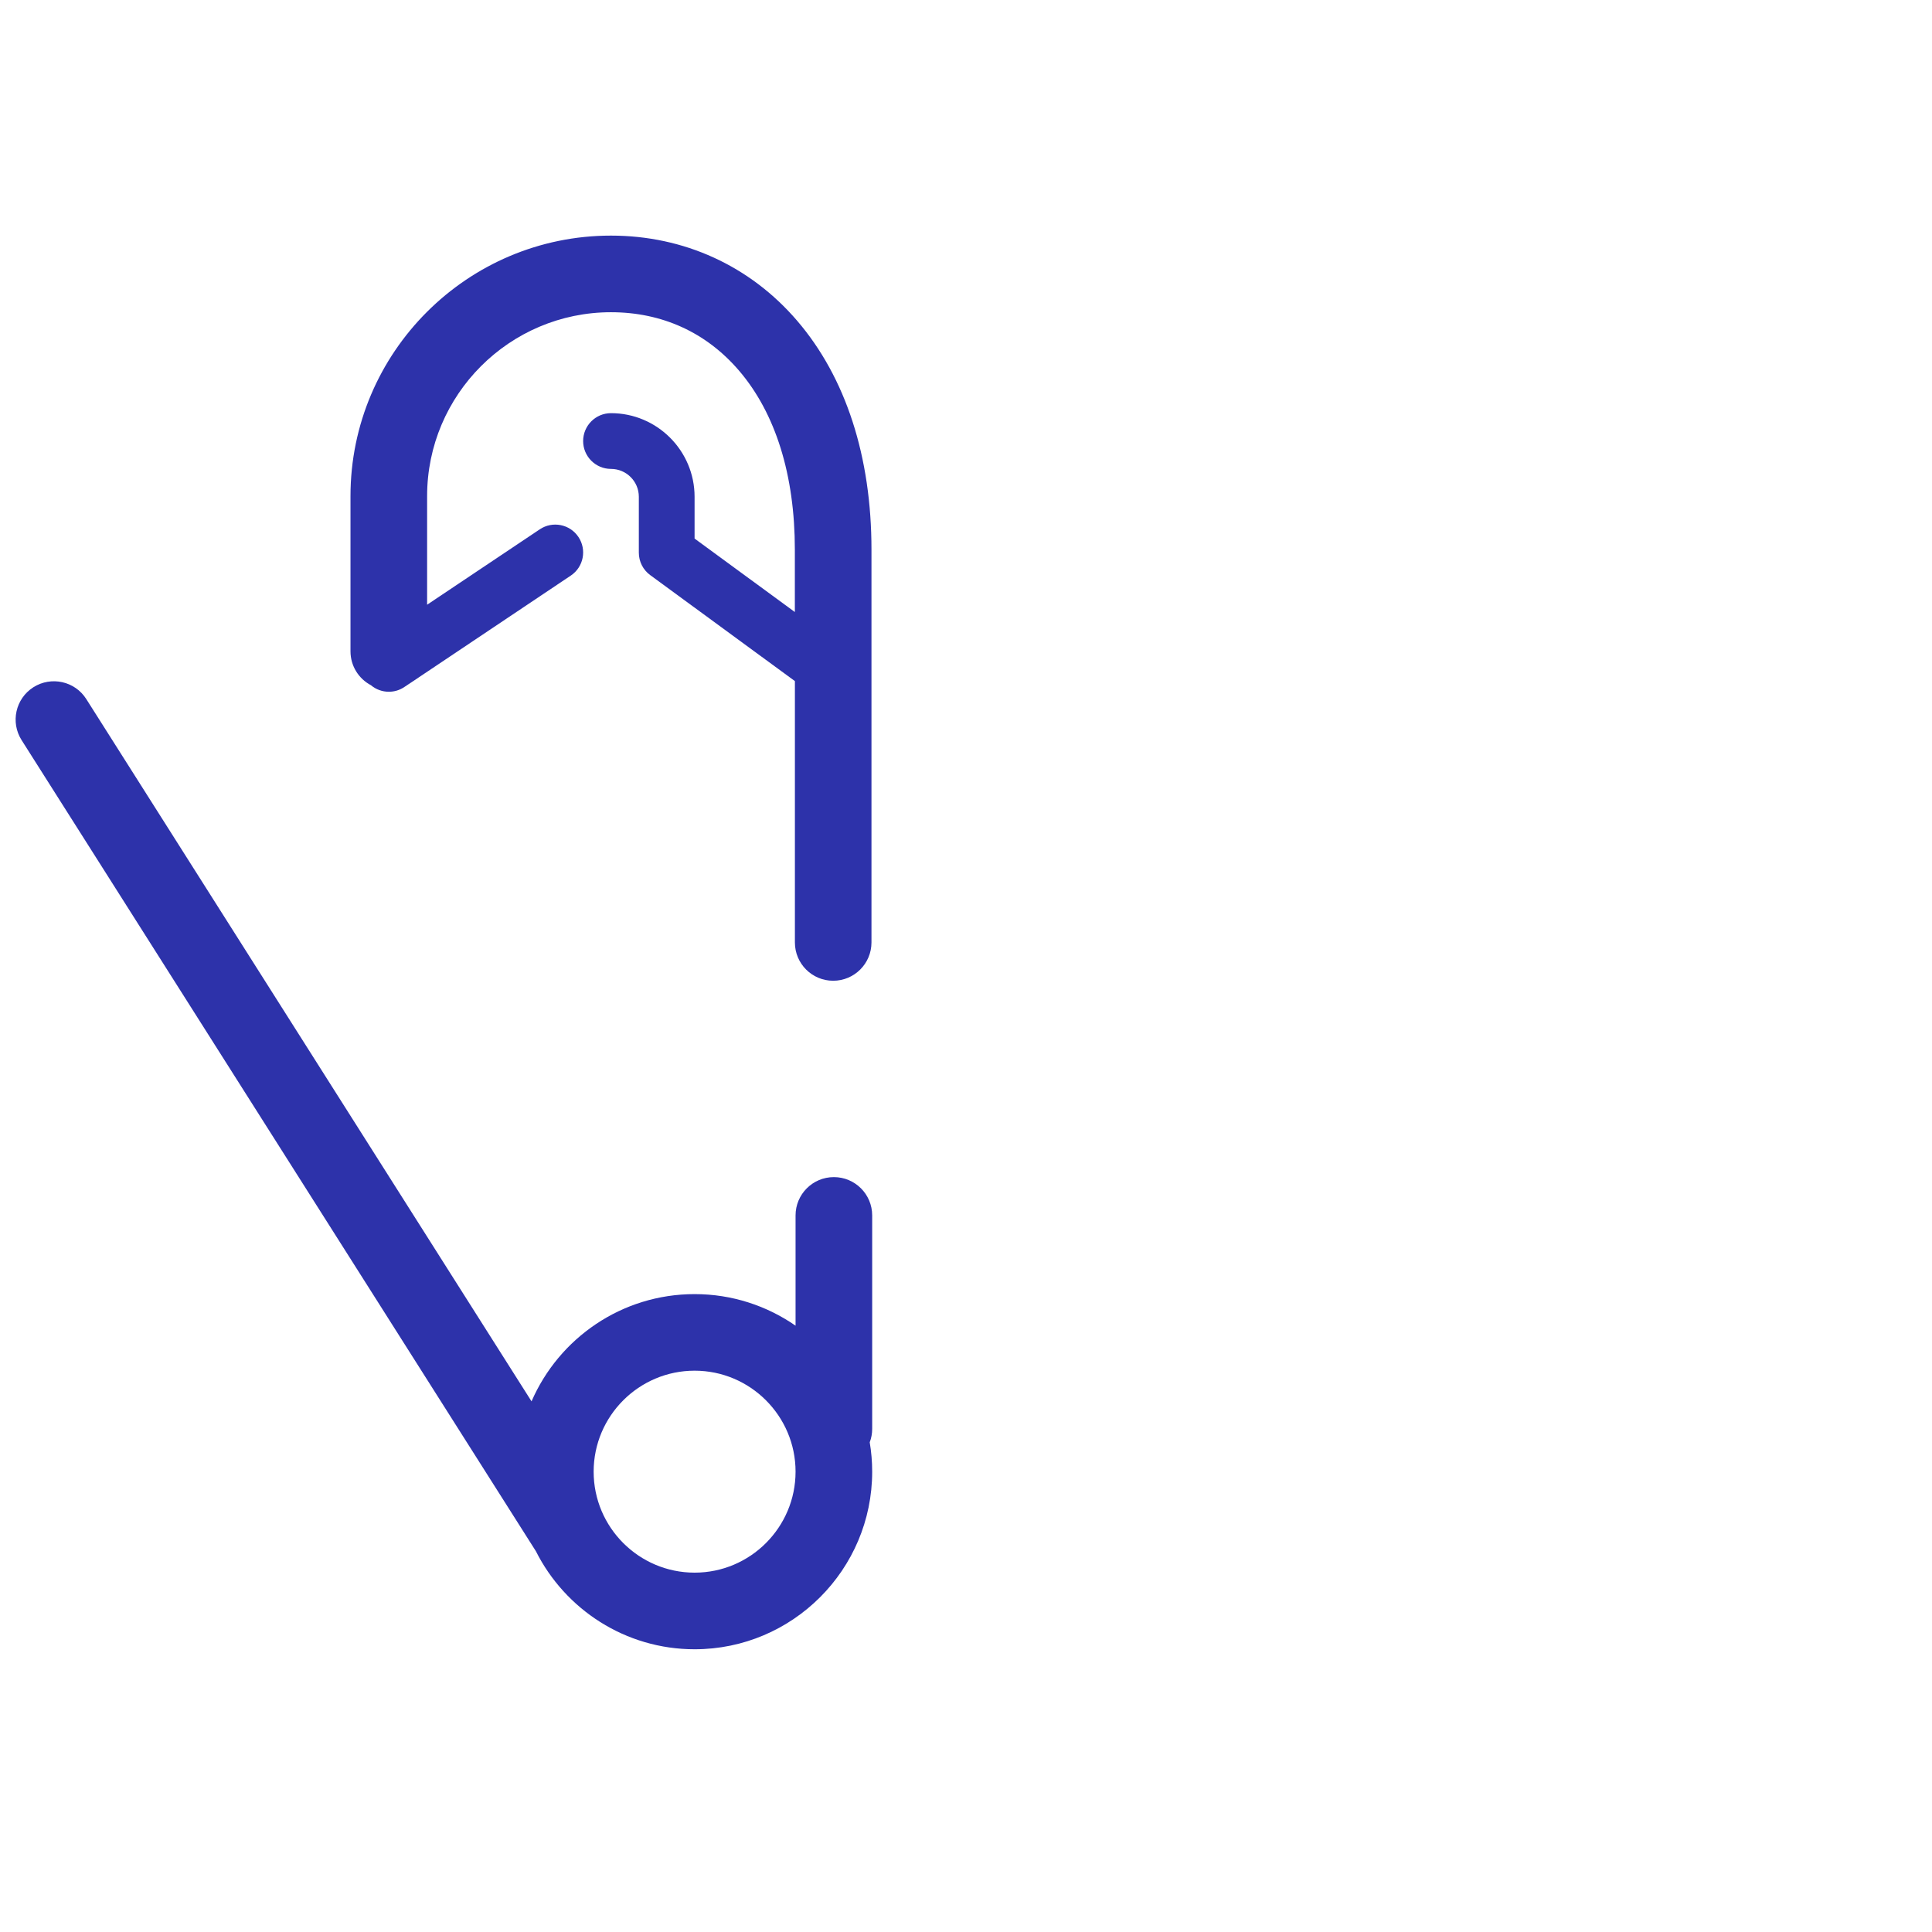
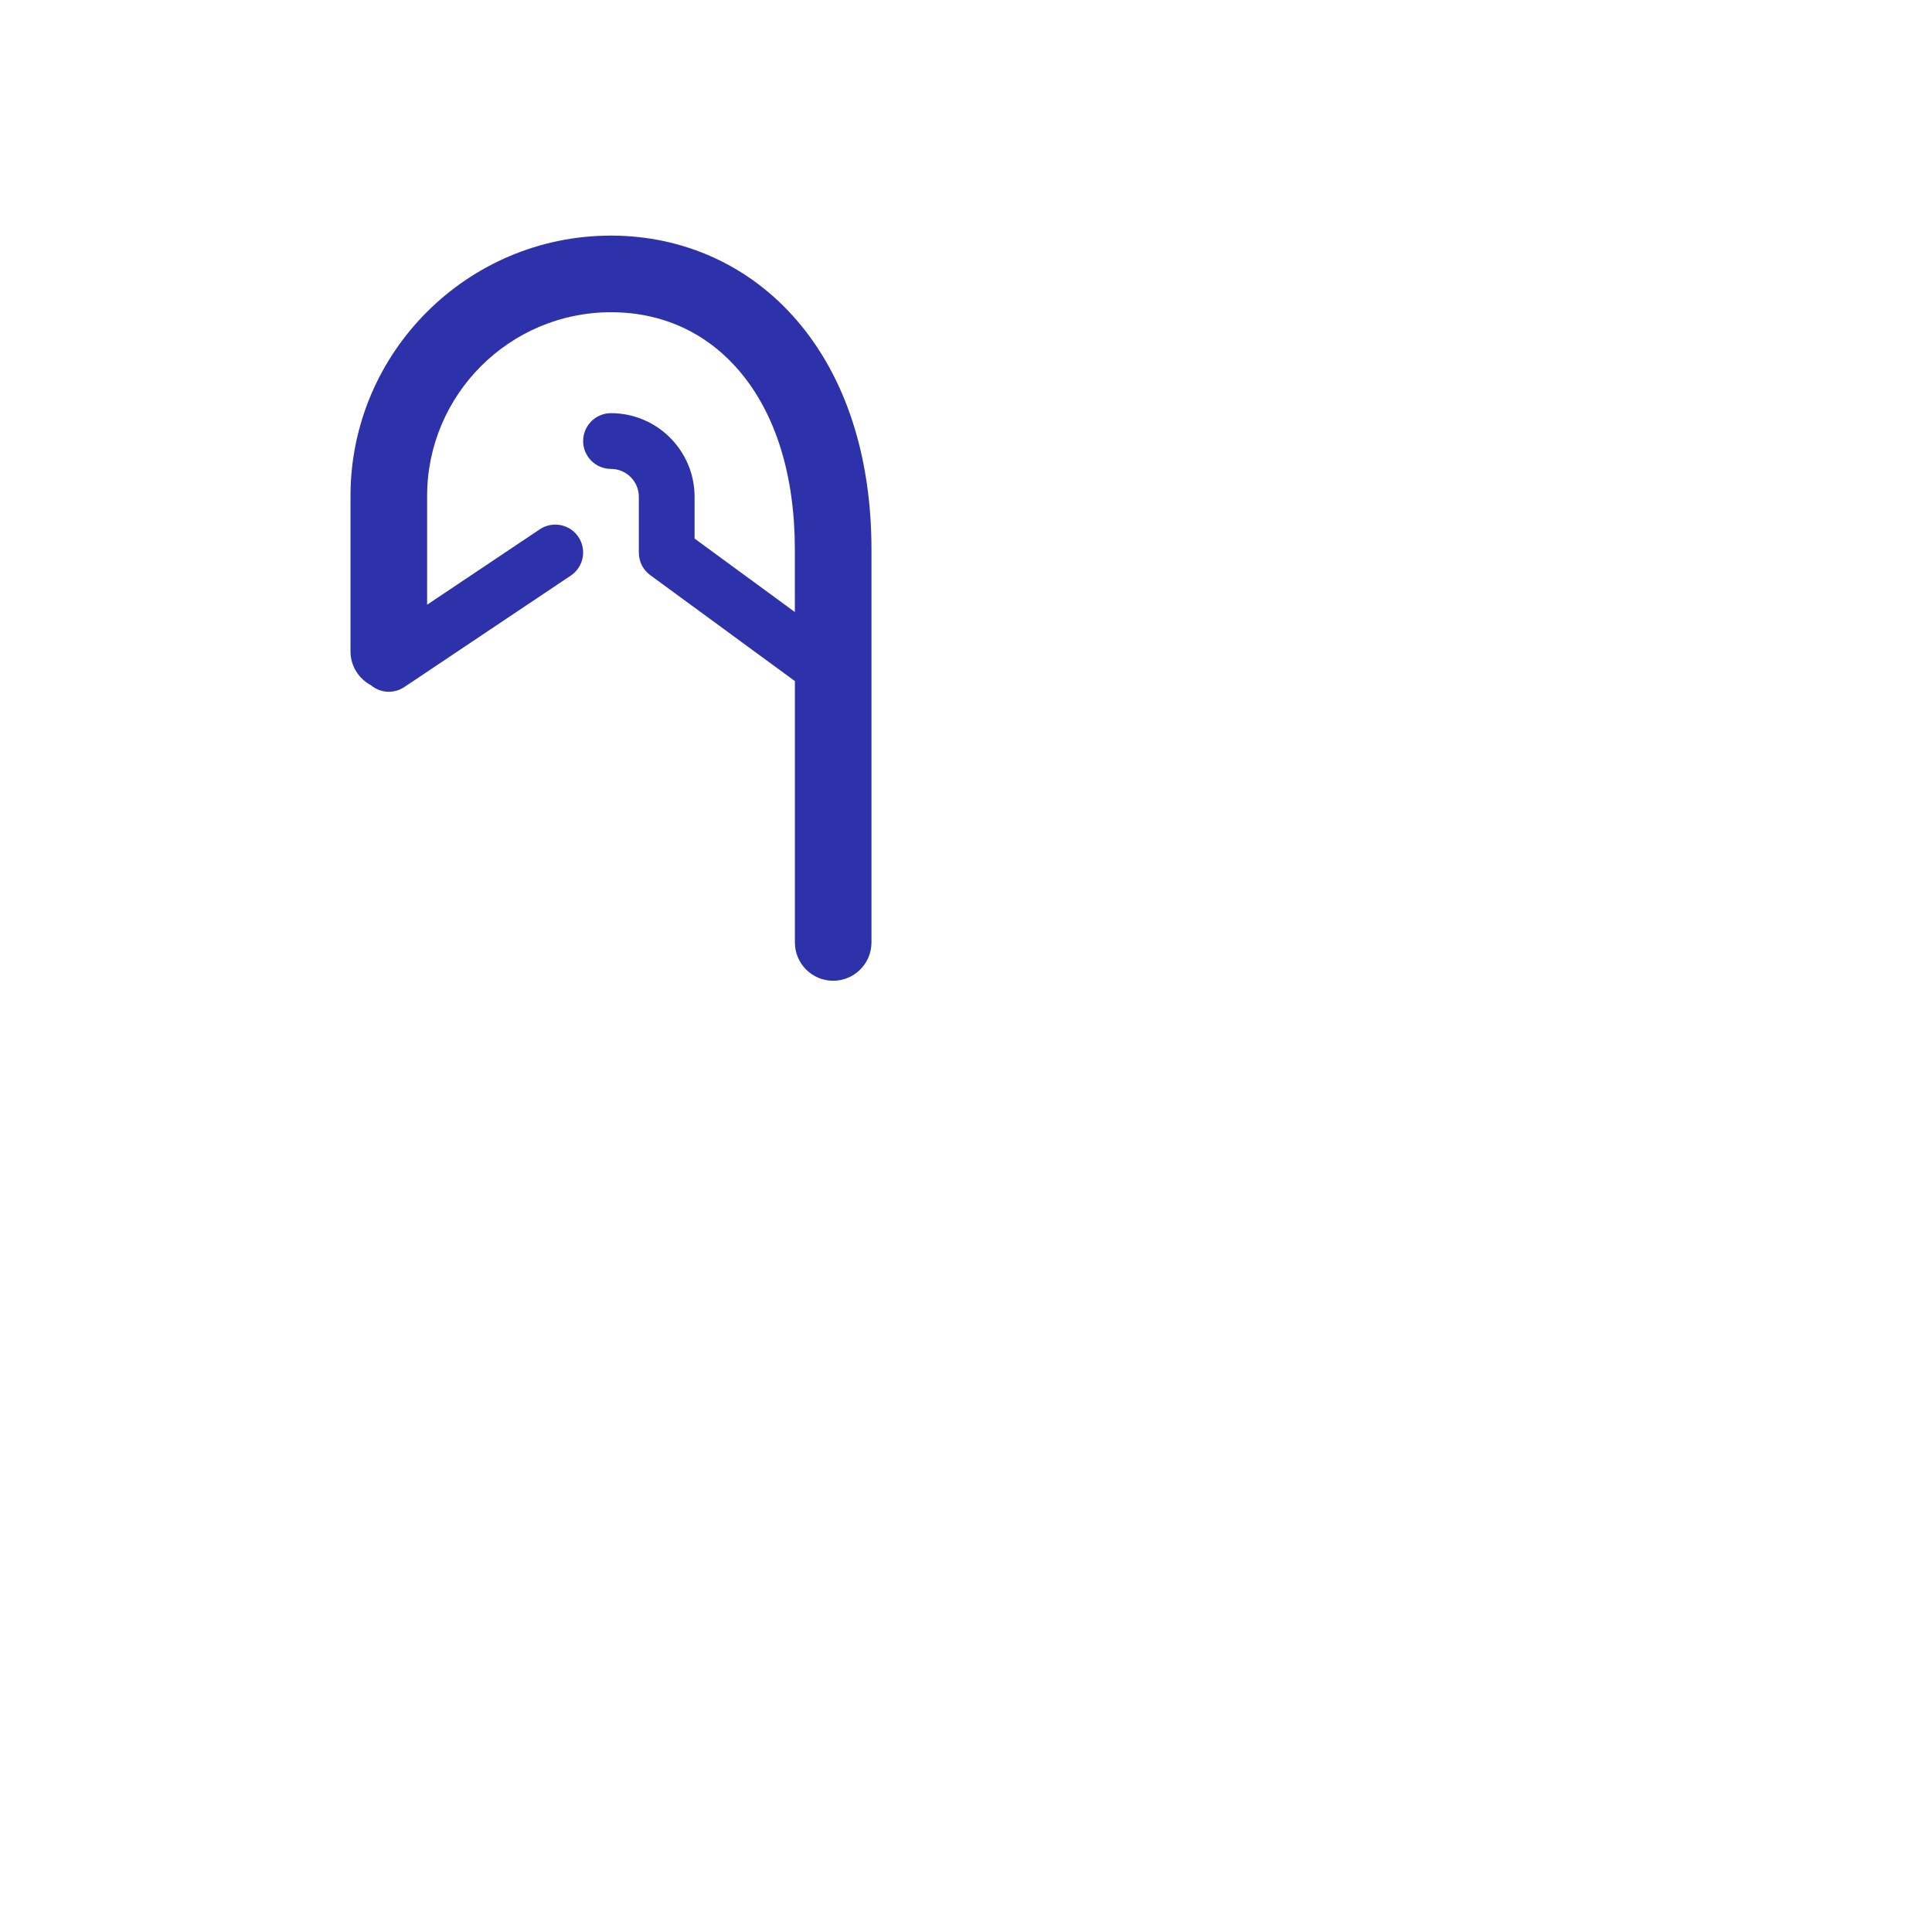
<svg xmlns="http://www.w3.org/2000/svg" width="41" height="41" viewBox="0 0 41 41" fill="none">
  <path d="M7.871 14.541C7.979 14.632 8.114 14.68 8.252 14.68C8.365 14.68 8.479 14.648 8.58 14.58L8.676 14.516C8.693 14.505 8.71 14.494 8.726 14.483L12.113 12.215C12.384 12.034 12.457 11.667 12.275 11.395C12.094 11.124 11.726 11.051 11.455 11.233L9.064 12.833V10.528C9.064 8.376 10.815 6.626 12.966 6.626C14.049 6.626 14.988 7.054 15.683 7.865C16.459 8.77 16.868 10.084 16.868 11.665V12.988L14.74 11.429V10.542C14.74 9.564 13.944 8.768 12.966 8.768C12.64 8.768 12.375 9.033 12.375 9.36C12.375 9.686 12.64 9.951 12.966 9.951C13.292 9.951 13.557 10.216 13.557 10.542V11.729C13.557 11.917 13.647 12.094 13.799 12.205L16.869 14.454V20C16.869 20.449 17.232 20.813 17.681 20.813C18.13 20.813 18.494 20.449 18.494 20V11.665C18.494 9.69 17.949 8.01 16.917 6.807C15.918 5.642 14.515 5 12.966 5C9.918 5 7.438 7.48 7.438 10.528V13.823C7.438 14.134 7.614 14.405 7.871 14.541Z" fill="#2D32AA" />
-   <path d="M18.509 25.793C18.509 25.344 18.145 24.98 17.696 24.98C17.247 24.98 16.883 25.344 16.883 25.793V28.133C16.275 27.711 15.536 27.463 14.741 27.463C13.192 27.463 11.86 28.401 11.28 29.739L1.831 14.835C1.591 14.456 1.088 14.344 0.709 14.584C0.33 14.825 0.218 15.327 0.458 15.706L11.373 32.92C11.993 34.152 13.27 35 14.741 35C16.819 35 18.509 33.309 18.509 31.231C18.509 31.019 18.491 30.811 18.457 30.608C18.491 30.519 18.509 30.423 18.509 30.323V25.793ZM14.741 33.374C13.559 33.374 12.598 32.413 12.598 31.231C12.598 30.05 13.559 29.088 14.741 29.088C15.922 29.088 16.883 30.05 16.883 31.231C16.883 32.413 15.922 33.374 14.741 33.374Z" fill="#2D32AA" />
</svg>